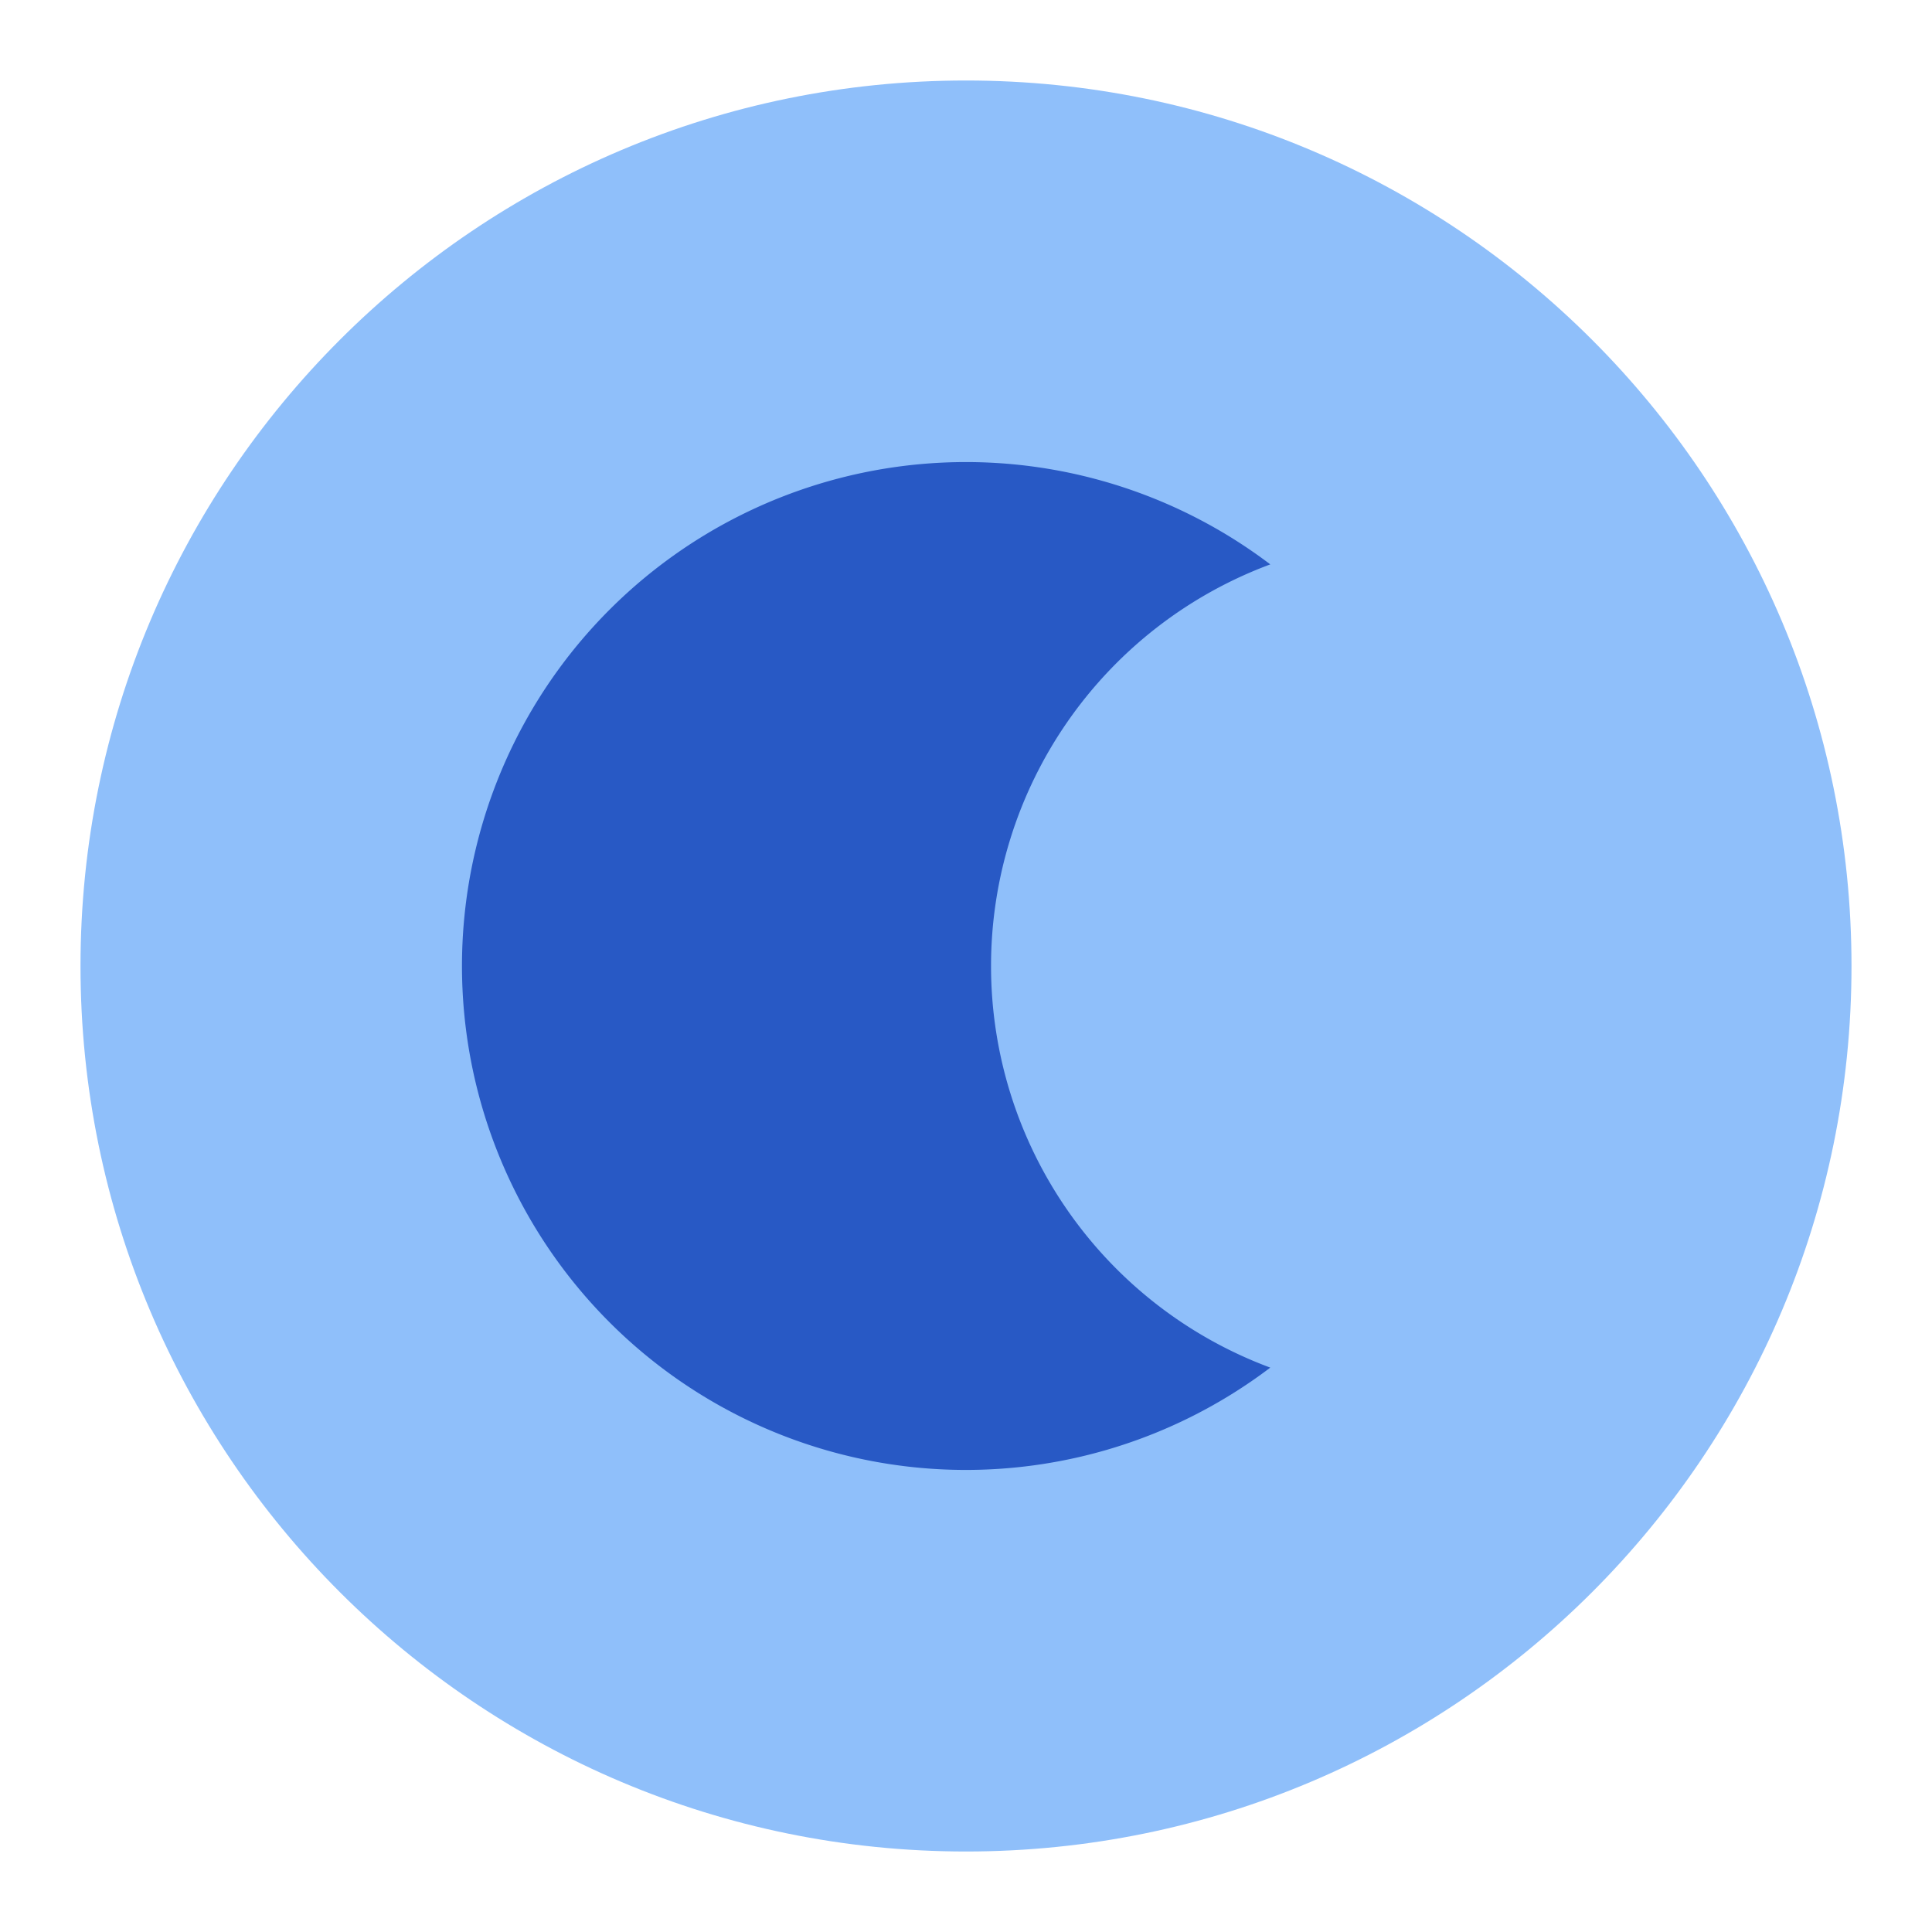
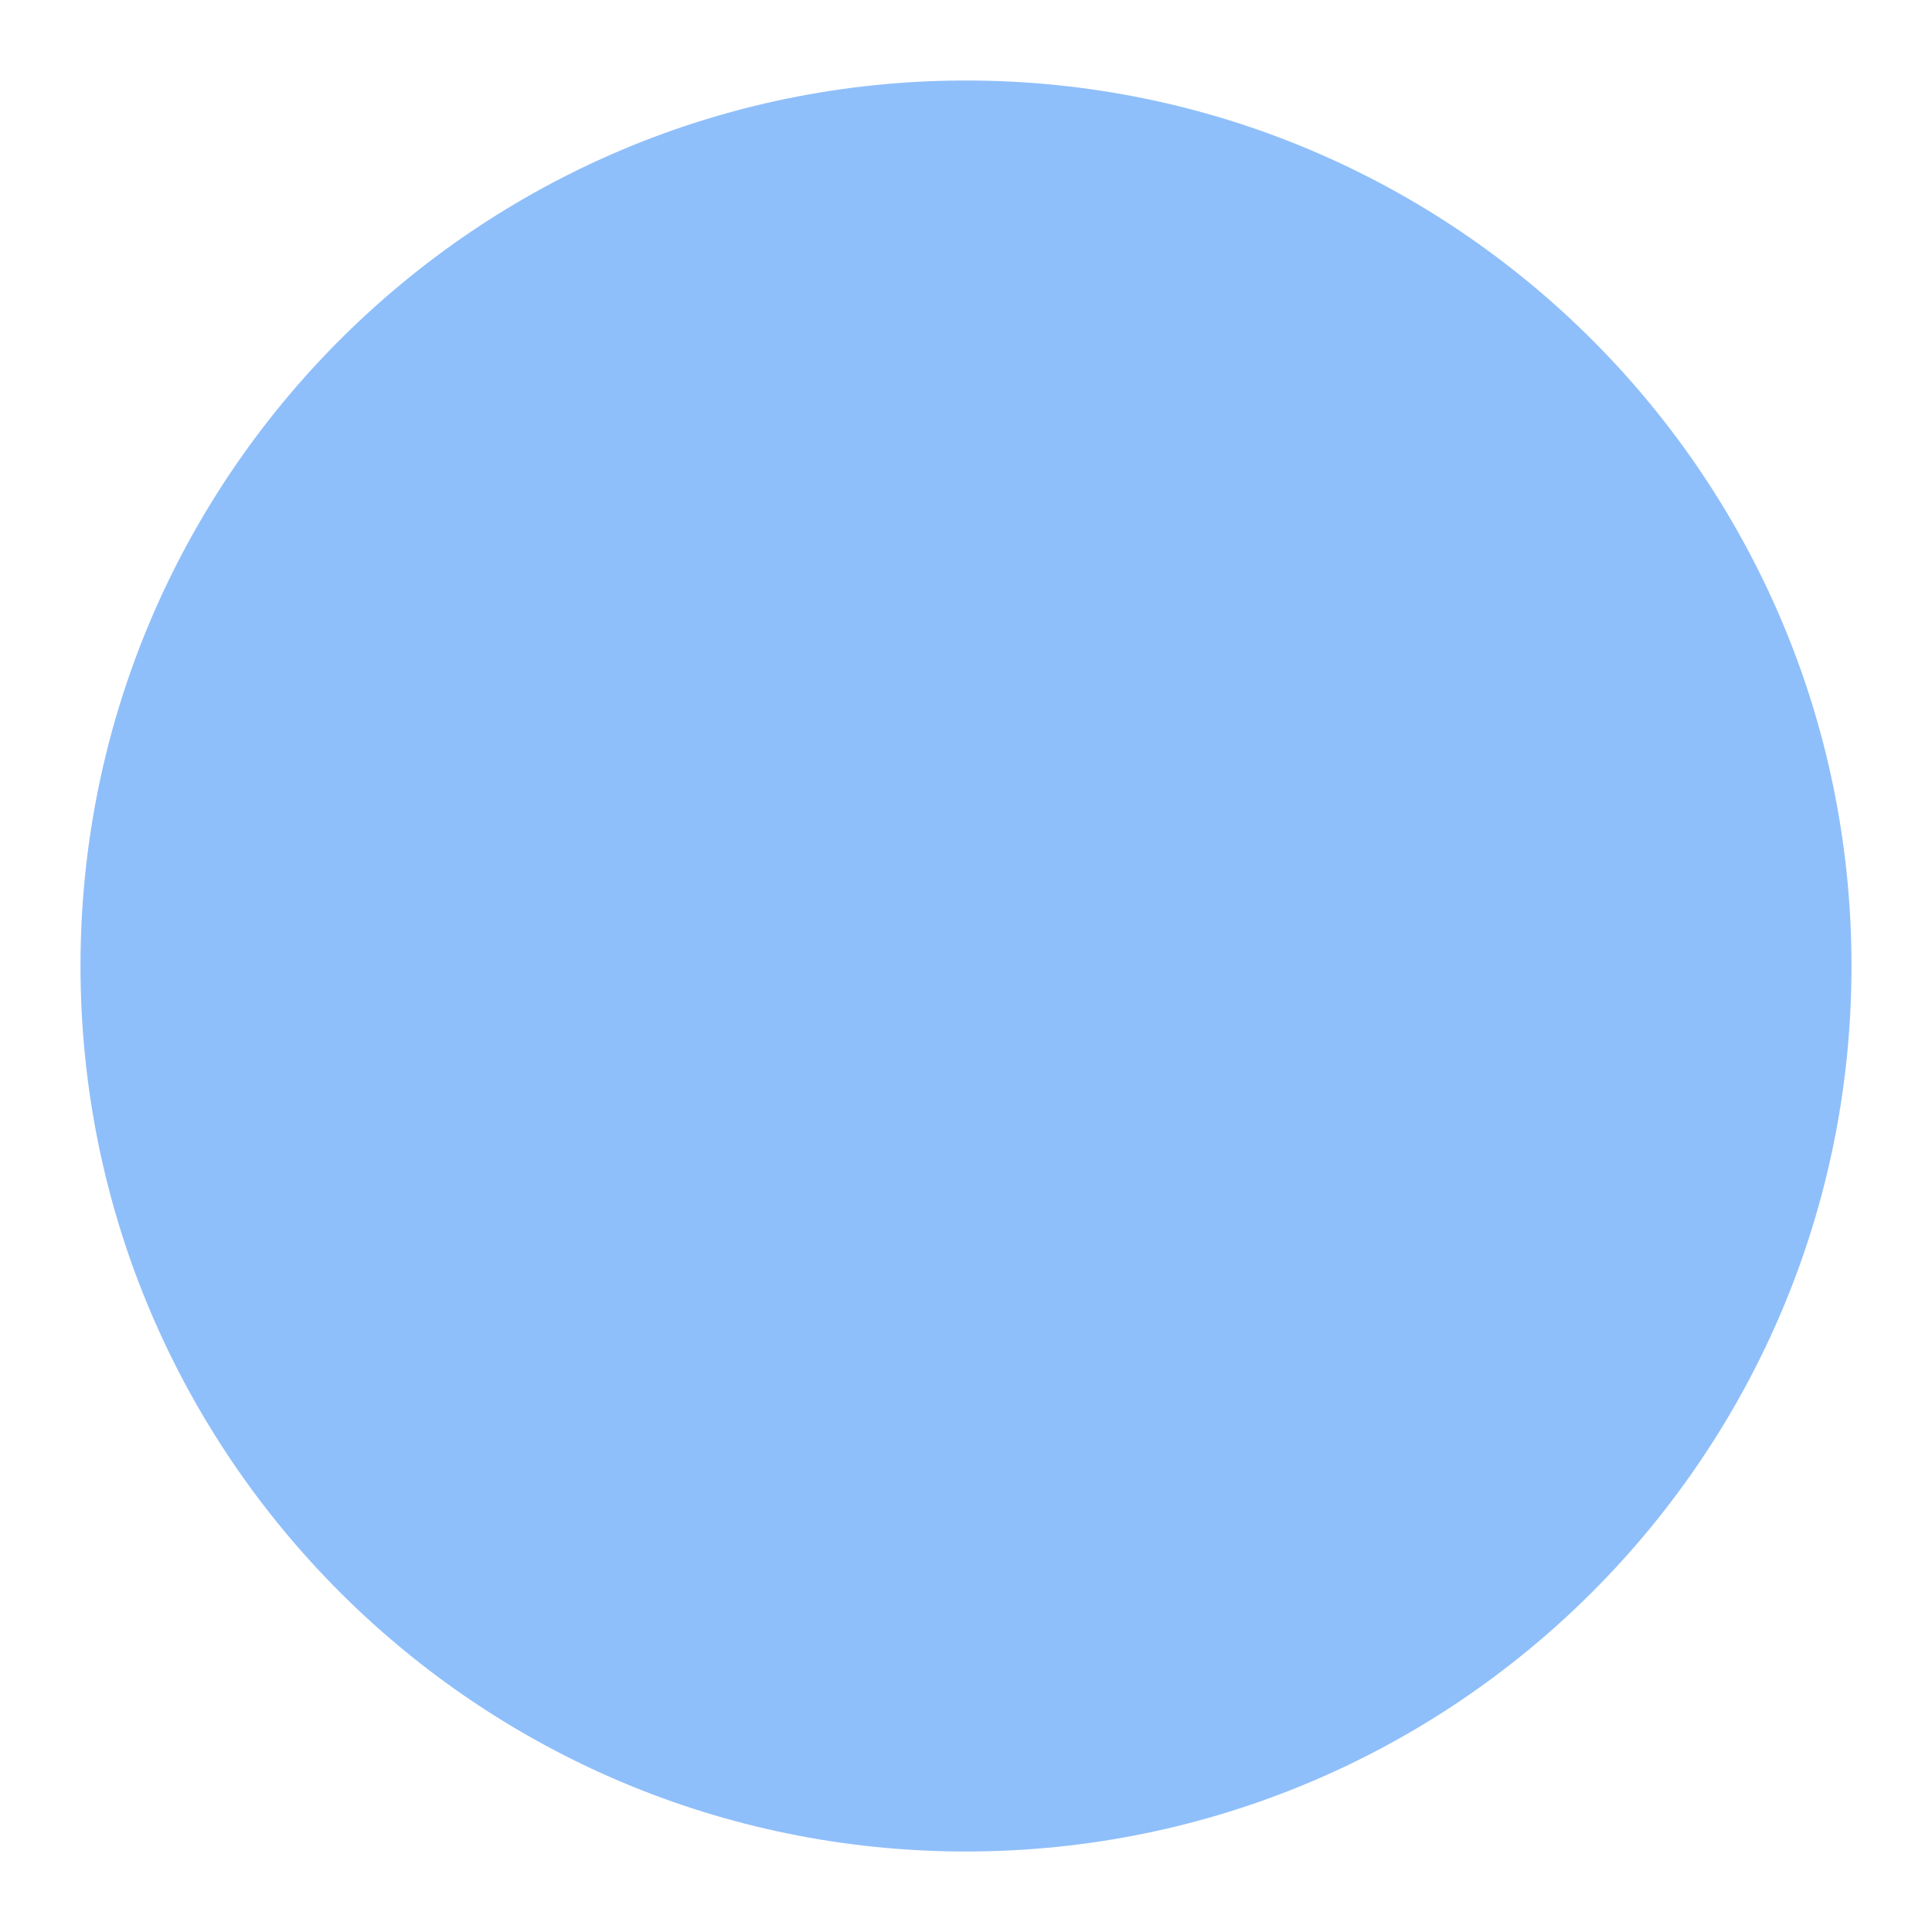
<svg xmlns="http://www.w3.org/2000/svg" fill="none" viewBox="0 0 24 24" id="Dark-Display-Mode--Streamline-Sharp">
  <desc>
    Dark Display Mode Streamline Icon: https://streamlinehq.com
  </desc>
  <path fill="#8fbffa" fill-rule="evenodd" d="M12 1C5.925 1 1 5.925 1 12s4.925 11 11 11 11 -4.925 11 -11S18.075 1 12 1Z" clip-rule="evenodd" stroke-width="1" />
-   <path fill="#2859c5" fill-rule="evenodd" d="M15.78 7.011a5.322 5.322 0 0 0 0 9.978 6.26 6.26 0 1 1 0 -9.978Z" clip-rule="evenodd" stroke-width="1" />
</svg>